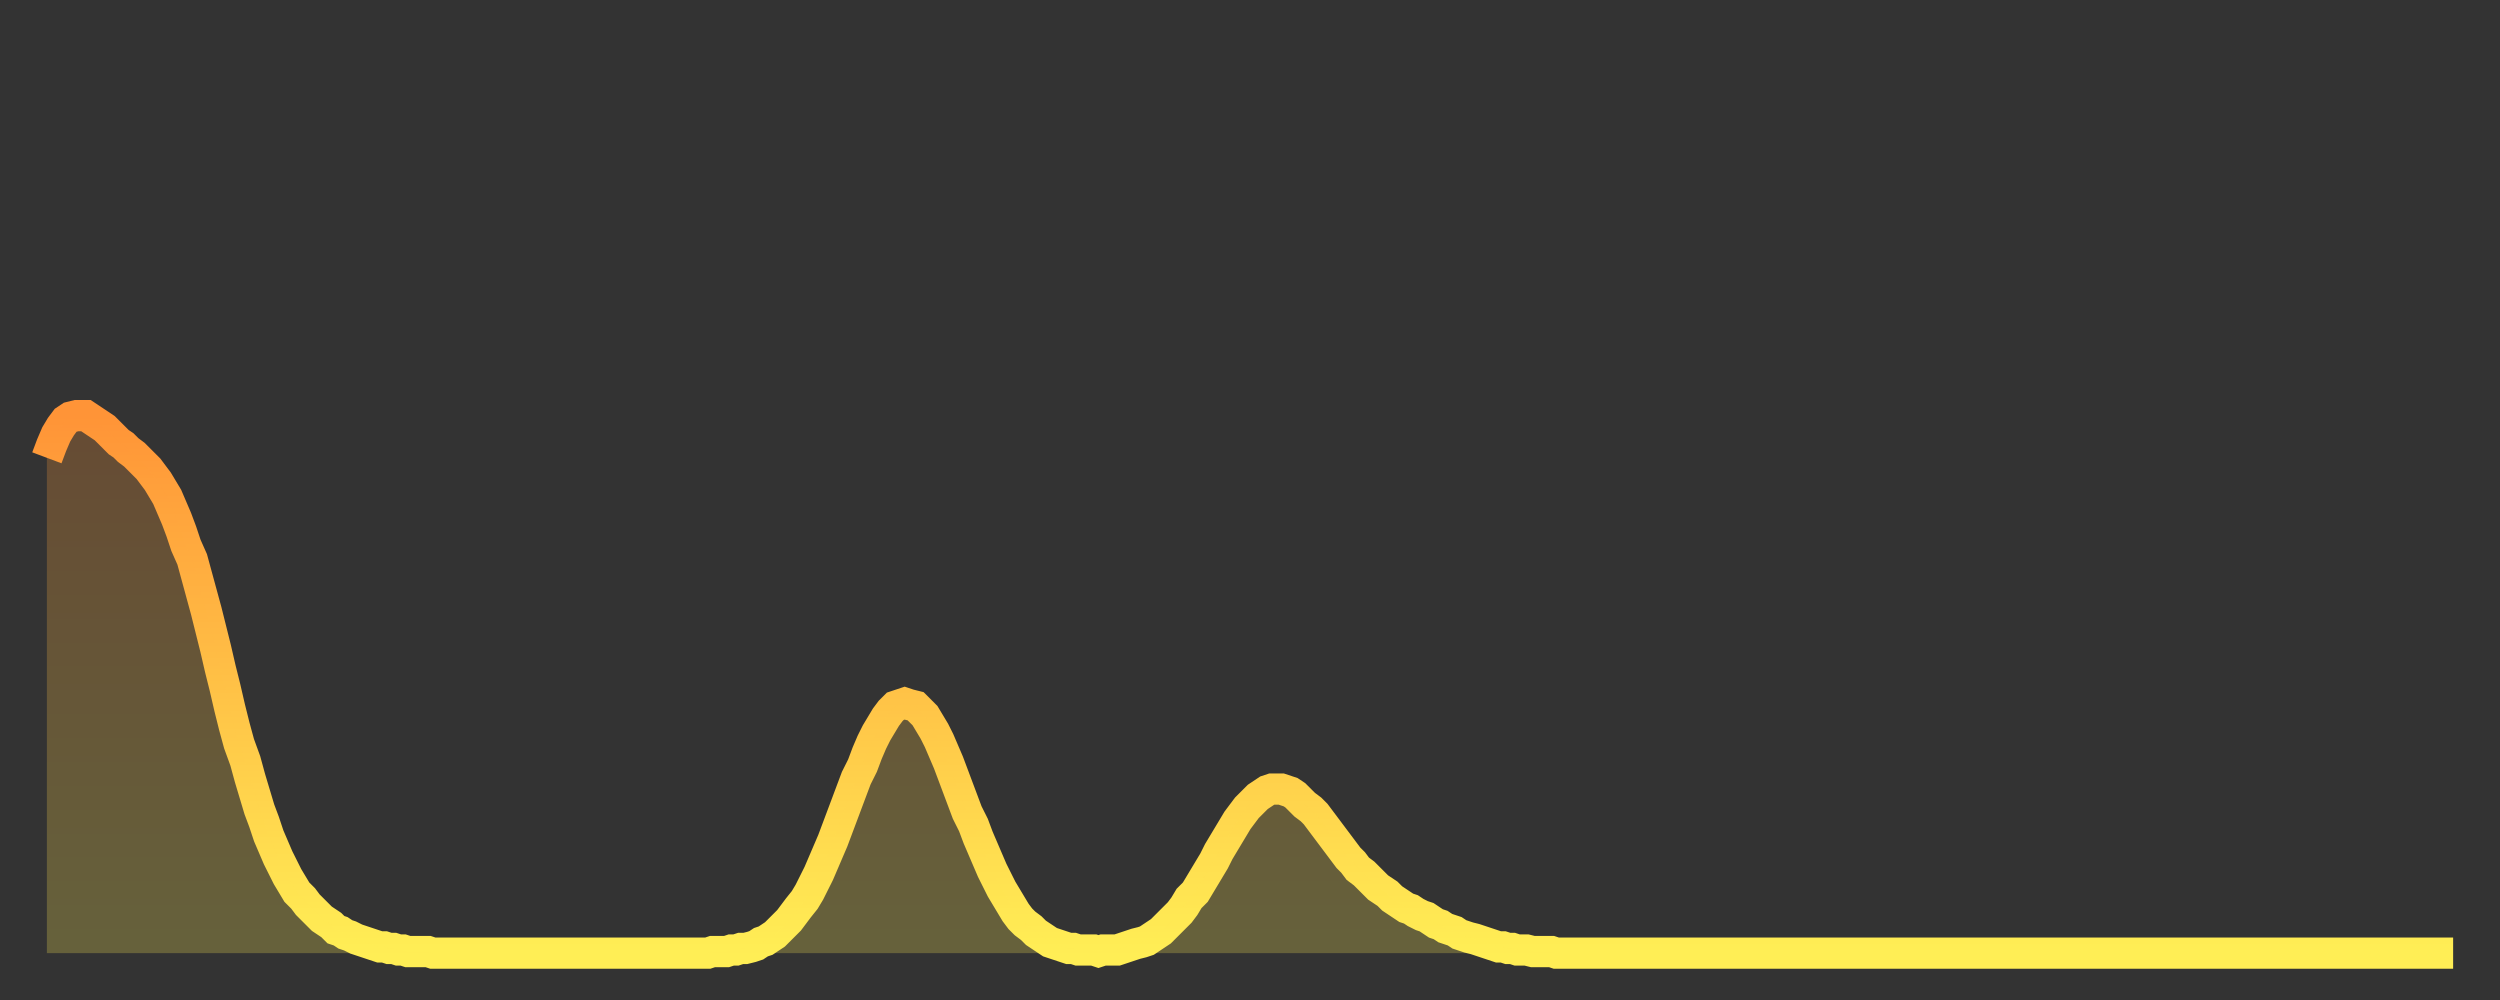
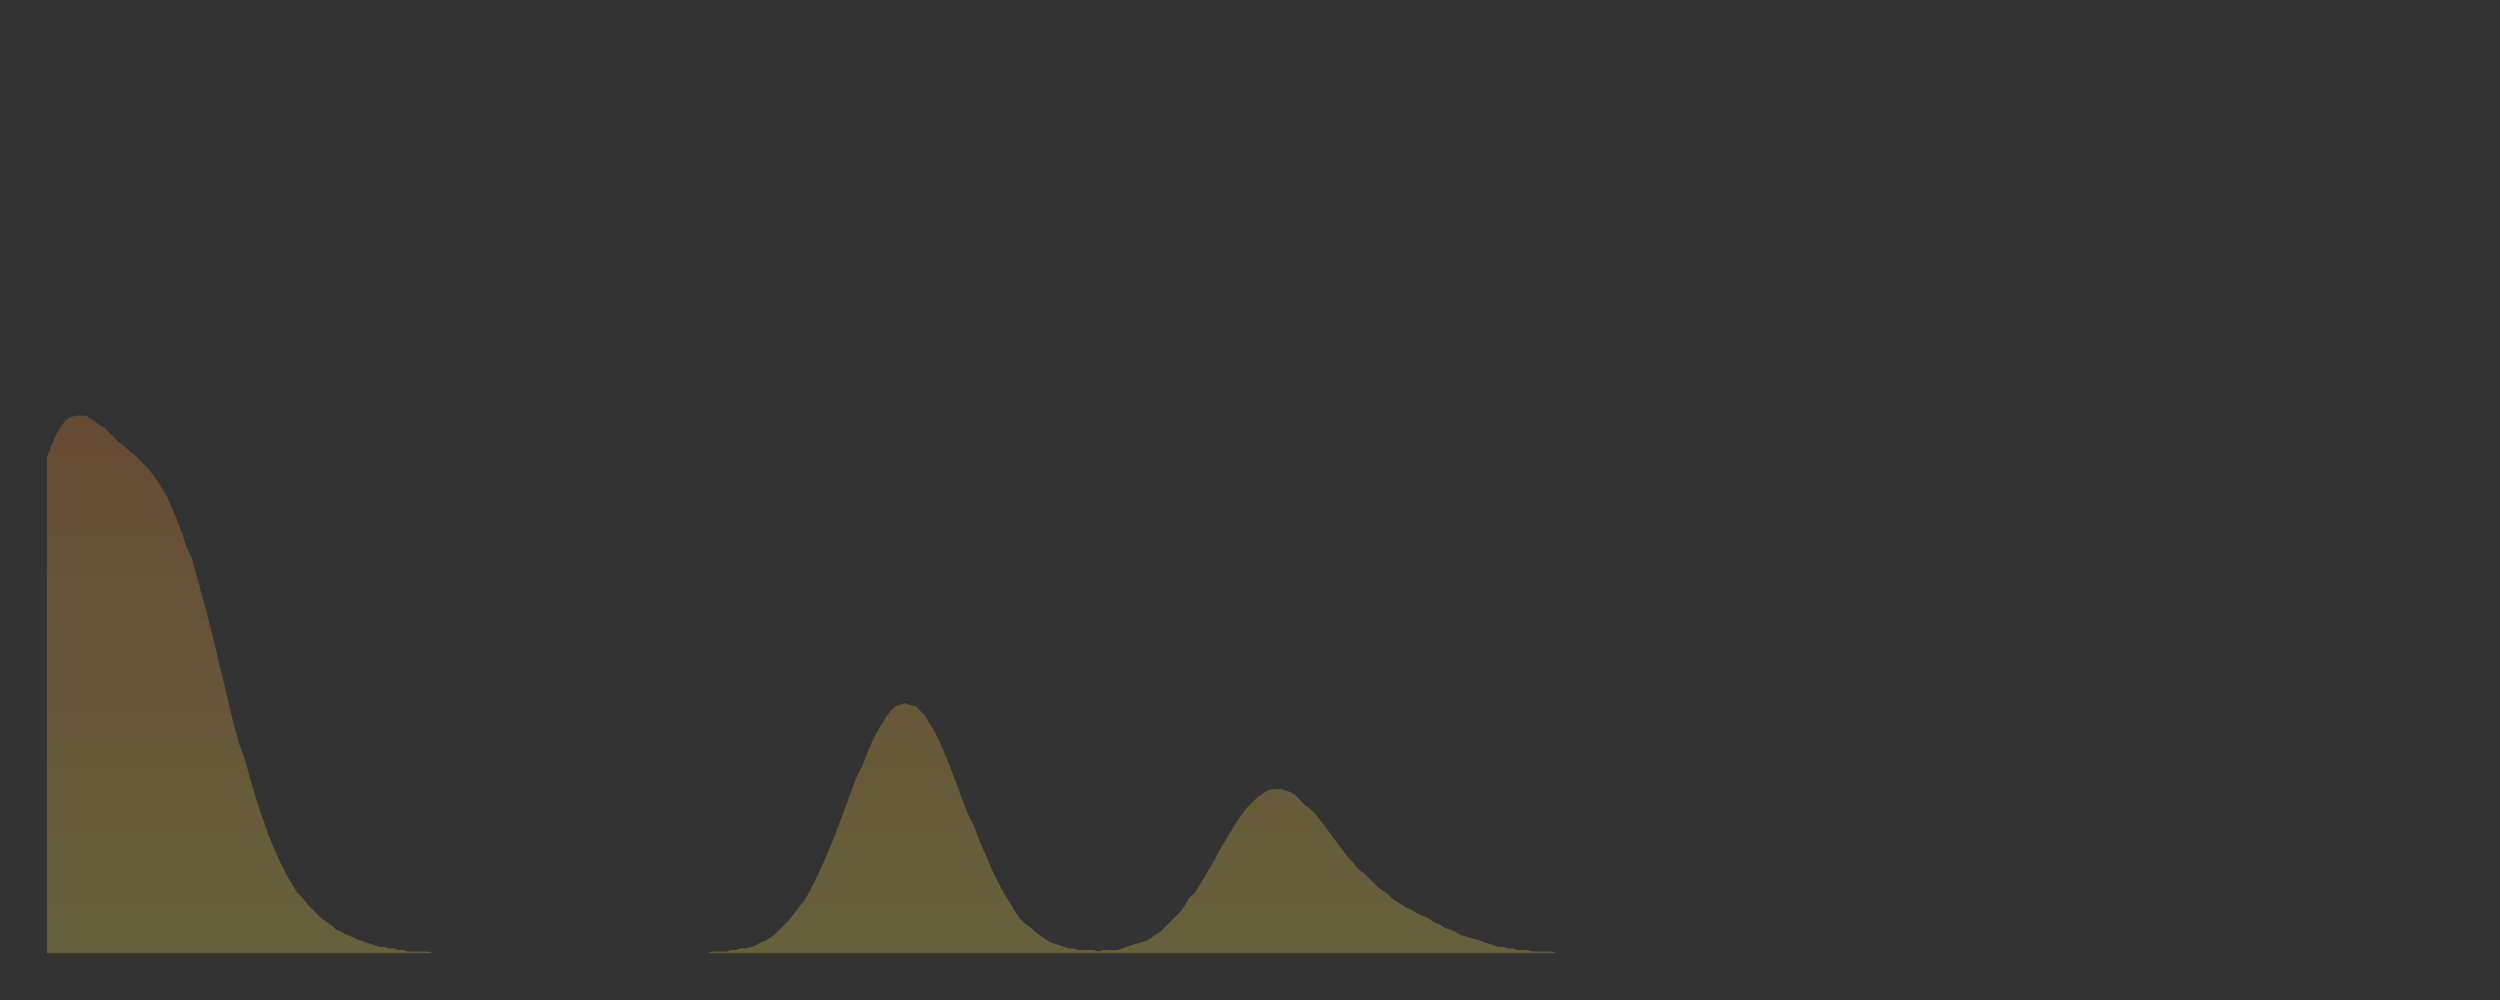
<svg xmlns="http://www.w3.org/2000/svg" baseProfile="full" height="64" version="1.1" width="160">
  <rect width="100%" height="100%" fill="#333333" stroke="none" />
  <defs>
    <linearGradient id="id1002976" x1="0" x2="0" y1="0" y2="1">
      <stop offset="0%" stop-color="#ff9437" />
      <stop offset="50%" stop-color="#ffc146" />
      <stop offset="100%" stop-color="#ffee55" />
    </linearGradient>
  </defs>
  <g transform="translate(3,3)">
    <g>
-       <path d="M 0.0 26.3 0.3 25.5 0.6 24.8 0.9 24.3 1.2 23.9 1.5 23.7 1.9 23.6 2.2 23.6 2.5 23.6 2.8 23.8 3.1 24.0 3.4 24.2 3.7 24.4 4.0 24.7 4.3 25.0 4.6 25.3 4.9 25.5 5.2 25.8 5.6 26.1 5.9 26.4 6.2 26.7 6.5 27.0 6.8 27.4 7.1 27.8 7.4 28.3 7.7 28.8 8.0 29.5 8.3 30.2 8.6 31.0 8.9 31.9 9.3 32.8 9.6 33.9 9.9 35.0 10.2 36.1 10.5 37.3 10.8 38.5 11.1 39.8 11.4 41.0 11.7 42.3 12.0 43.5 12.3 44.6 12.7 45.7 13.0 46.8 13.3 47.8 13.6 48.8 13.9 49.6 14.2 50.5 14.5 51.2 14.8 51.9 15.1 52.5 15.4 53.1 15.7 53.6 16.0 54.1 16.4 54.5 16.7 54.9 17.0 55.2 17.3 55.5 17.6 55.8 17.9 56.0 18.2 56.2 18.5 56.5 18.8 56.6 19.1 56.8 19.4 56.9 19.8 57.1 20.1 57.2 20.4 57.3 20.7 57.4 21.0 57.5 21.3 57.6 21.6 57.6 21.9 57.7 22.2 57.7 22.5 57.8 22.8 57.8 23.1 57.9 23.5 57.9 23.8 57.9 24.1 57.9 24.4 57.9 24.7 58.0 25.0 58.0 25.3 58.0 25.6 58.0 25.9 58.0 26.2 58.0 26.5 58.0 26.8 58.0 27.2 58.0 27.5 58.0 27.8 58.0 28.1 58.0 28.4 58.0 28.7 58.0 29.0 58.0 29.3 58.0 29.6 58.0 29.9 58.0 30.2 58.0 30.6 58.0 30.9 58.0 31.2 58.0 31.5 58.0 31.8 58.0 32.1 58.0 32.4 58.0 32.7 58.0 33.0 58.0 33.3 58.0 33.6 58.0 33.9 58.0 34.3 58.0 34.6 58.0 34.9 58.0 35.2 58.0 35.5 58.0 35.8 58.0 36.1 58.0 36.4 58.0 36.7 58.0 37.0 58.0 37.3 58.0 37.7 58.0 38.0 58.0 38.3 58.0 38.6 58.0 38.9 58.0 39.2 58.0 39.5 58.0 39.8 58.0 40.1 58.0 40.4 58.0 40.7 58.0 41.0 58.0 41.4 58.0 41.7 58.0 42.0 58.0 42.3 58.0 42.6 57.9 42.9 57.9 43.2 57.9 43.5 57.9 43.8 57.8 44.1 57.8 44.4 57.7 44.7 57.7 45.1 57.6 45.4 57.5 45.7 57.3 46.0 57.2 46.3 57.0 46.6 56.8 46.9 56.5 47.2 56.2 47.5 55.9 47.8 55.5 48.1 55.1 48.5 54.6 48.8 54.1 49.1 53.5 49.4 52.9 49.7 52.2 50.0 51.5 50.3 50.8 50.6 50.0 50.9 49.2 51.2 48.4 51.5 47.6 51.8 46.8 52.2 46.0 52.5 45.2 52.8 44.5 53.1 43.9 53.4 43.4 53.7 42.9 54.0 42.5 54.3 42.2 54.6 42.1 54.9 42.0 55.2 42.1 55.6 42.2 55.9 42.5 56.2 42.8 56.5 43.3 56.8 43.8 57.1 44.4 57.4 45.1 57.7 45.8 58.0 46.6 58.3 47.4 58.6 48.2 58.9 49.0 59.3 49.8 59.6 50.6 59.9 51.3 60.2 52.0 60.5 52.7 60.8 53.3 61.1 53.9 61.4 54.4 61.7 54.9 62.0 55.4 62.3 55.8 62.6 56.1 63.0 56.4 63.3 56.7 63.6 56.9 63.9 57.1 64.2 57.3 64.5 57.4 64.8 57.5 65.1 57.6 65.4 57.7 65.7 57.7 66.0 57.8 66.4 57.8 66.7 57.8 67.0 57.8 67.3 57.9 67.6 57.8 67.9 57.8 68.2 57.8 68.5 57.8 68.8 57.7 69.1 57.6 69.4 57.5 69.7 57.4 70.1 57.3 70.4 57.2 70.7 57.0 71.0 56.8 71.3 56.6 71.6 56.3 71.9 56.0 72.2 55.7 72.5 55.4 72.8 55.0 73.1 54.5 73.5 54.1 73.8 53.6 74.1 53.1 74.4 52.6 74.7 52.1 75.0 51.5 75.3 51.0 75.6 50.5 75.9 50.0 76.2 49.5 76.5 49.1 76.8 48.7 77.2 48.3 77.5 48.0 77.8 47.8 78.1 47.6 78.4 47.5 78.7 47.5 79.0 47.5 79.3 47.6 79.6 47.7 79.9 47.9 80.2 48.2 80.5 48.5 80.9 48.8 81.2 49.1 81.5 49.5 81.8 49.9 82.1 50.3 82.4 50.7 82.7 51.1 83.0 51.5 83.3 51.9 83.6 52.2 83.9 52.6 84.3 52.9 84.6 53.2 84.9 53.5 85.2 53.8 85.5 54.0 85.8 54.2 86.1 54.5 86.4 54.7 86.7 54.9 87.0 55.1 87.3 55.2 87.6 55.4 88.0 55.6 88.3 55.7 88.6 55.9 88.9 56.1 89.2 56.2 89.5 56.4 89.8 56.5 90.1 56.6 90.4 56.8 90.7 56.9 91.0 57.0 91.4 57.1 91.7 57.2 92.0 57.3 92.3 57.4 92.6 57.5 92.9 57.6 93.2 57.6 93.5 57.7 93.8 57.7 94.1 57.8 94.4 57.8 94.7 57.8 95.1 57.9 95.4 57.9 95.7 57.9 96.0 57.9 96.3 57.9 96.6 58.0 96.9 58.0 97.2 58.0 97.5 58.0 97.8 58.0 98.1 58.0 98.4 58.0 98.8 58.0 99.1 58.0 99.4 58.0 99.7 58.0 100.0 58.0 100.3 58.0 100.6 58.0 100.9 58.0 101.2 58.0 101.5 58.0 101.8 58.0 102.2 58.0 102.5 58.0 102.8 58.0 103.1 58.0 103.4 58.0 103.7 58.0 104.0 58.0 104.3 58.0 104.6 58.0 104.9 58.0 105.2 58.0 105.5 58.0 105.9 58.0 106.2 58.0 106.5 58.0 106.8 58.0 107.1 58.0 107.4 58.0 107.7 58.0 108.0 58.0 108.3 58.0 108.6 58.0 108.9 58.0 109.3 58.0 109.6 58.0 109.9 58.0 110.2 58.0 110.5 58.0 110.8 58.0 111.1 58.0 111.4 58.0 111.7 58.0 112.0 58.0 112.3 58.0 112.6 58.0 113.0 58.0 113.3 58.0 113.6 58.0 113.9 58.0 114.2 58.0 114.5 58.0 114.8 58.0 115.1 58.0 115.4 58.0 115.7 58.0 116.0 58.0 116.3 58.0 116.7 58.0 117.0 58.0 117.3 58.0 117.6 58.0 117.9 58.0 118.2 58.0 118.5 58.0 118.8 58.0 119.1 58.0 119.4 58.0 119.7 58.0 120.1 58.0 120.4 58.0 120.7 58.0 121.0 58.0 121.3 58.0 121.6 58.0 121.9 58.0 122.2 58.0 122.5 58.0 122.8 58.0 123.1 58.0 123.4 58.0 123.8 58.0 124.1 58.0 124.4 58.0 124.7 58.0 125.0 58.0 125.3 58.0 125.6 58.0 125.9 58.0 126.2 58.0 126.5 58.0 126.8 58.0 127.2 58.0 127.5 58.0 127.8 58.0 128.1 58.0 128.4 58.0 128.7 58.0 129.0 58.0 129.3 58.0 129.6 58.0 129.9 58.0 130.2 58.0 130.5 58.0 130.9 58.0 131.2 58.0 131.5 58.0 131.8 58.0 132.1 58.0 132.4 58.0 132.7 58.0 133.0 58.0 133.3 58.0 133.6 58.0 133.9 58.0 134.2 58.0 134.6 58.0 134.9 58.0 135.2 58.0 135.5 58.0 135.8 58.0 136.1 58.0 136.4 58.0 136.7 58.0 137.0 58.0 137.3 58.0 137.6 58.0 138.0 58.0 138.3 58.0 138.6 58.0 138.9 58.0 139.2 58.0 139.5 58.0 139.8 58.0 140.1 58.0 140.4 58.0 140.7 58.0 141.0 58.0 141.3 58.0 141.7 58.0 142.0 58.0 142.3 58.0 142.6 58.0 142.9 58.0 143.2 58.0 143.5 58.0 143.8 58.0 144.1 58.0 144.4 58.0 144.7 58.0 145.1 58.0 145.4 58.0 145.7 58.0 146.0 58.0 146.3 58.0 146.6 58.0 146.9 58.0 147.2 58.0 147.5 58.0 147.8 58.0 148.1 58.0 148.4 58.0 148.8 58.0 149.1 58.0 149.4 58.0 149.7 58.0 150.0 58.0 150.3 58.0 150.6 58.0 150.9 58.0 151.2 58.0 151.5 58.0 151.8 58.0 152.1 58.0 152.5 58.0 152.8 58.0 153.1 58.0 153.4 58.0 153.7 58.0 154.0 58.0" fill="none" id="graph-curve" opacity="1" stroke="url(#id1002976)" stroke-width="2" />
      <path d="M 0 58 L 0.0 26.3 0.3 25.5 0.6 24.8 0.9 24.3 1.2 23.9 1.5 23.7 1.9 23.6 2.2 23.6 2.5 23.6 2.8 23.8 3.1 24.0 3.4 24.2 3.7 24.4 4.0 24.7 4.3 25.0 4.6 25.3 4.9 25.5 5.2 25.8 5.6 26.1 5.9 26.4 6.2 26.7 6.5 27.0 6.8 27.4 7.1 27.8 7.4 28.3 7.7 28.8 8.0 29.5 8.3 30.2 8.6 31.0 8.9 31.9 9.3 32.8 9.6 33.9 9.9 35.0 10.2 36.1 10.5 37.3 10.8 38.5 11.1 39.8 11.4 41.0 11.7 42.3 12.0 43.5 12.3 44.6 12.7 45.7 13.0 46.8 13.3 47.8 13.6 48.8 13.9 49.6 14.2 50.5 14.5 51.2 14.8 51.9 15.1 52.5 15.4 53.1 15.7 53.6 16.0 54.1 16.4 54.5 16.7 54.9 17.0 55.2 17.3 55.5 17.6 55.8 17.9 56.0 18.2 56.2 18.5 56.5 18.8 56.6 19.1 56.8 19.4 56.9 19.8 57.1 20.1 57.2 20.4 57.3 20.7 57.4 21.0 57.5 21.3 57.6 21.6 57.6 21.9 57.7 22.2 57.7 22.5 57.8 22.8 57.8 23.1 57.9 23.5 57.9 23.8 57.9 24.1 57.9 24.4 57.9 24.7 58.0 25.0 58.0 25.3 58.0 25.6 58.0 25.9 58.0 26.2 58.0 26.5 58.0 26.8 58.0 27.2 58.0 27.5 58.0 27.8 58.0 28.1 58.0 28.4 58.0 28.7 58.0 29.0 58.0 29.3 58.0 29.6 58.0 29.9 58.0 30.2 58.0 30.6 58.0 30.9 58.0 31.2 58.0 31.5 58.0 31.8 58.0 32.1 58.0 32.4 58.0 32.7 58.0 33.0 58.0 33.3 58.0 33.6 58.0 33.9 58.0 34.3 58.0 34.6 58.0 34.9 58.0 35.2 58.0 35.5 58.0 35.8 58.0 36.1 58.0 36.4 58.0 36.7 58.0 37.0 58.0 37.3 58.0 37.7 58.0 38.0 58.0 38.3 58.0 38.6 58.0 38.9 58.0 39.2 58.0 39.5 58.0 39.8 58.0 40.1 58.0 40.4 58.0 40.7 58.0 41.0 58.0 41.4 58.0 41.7 58.0 42.0 58.0 42.3 58.0 42.6 57.9 42.9 57.9 43.2 57.9 43.5 57.9 43.8 57.8 44.1 57.8 44.4 57.7 44.7 57.7 45.1 57.6 45.4 57.5 45.7 57.3 46.0 57.2 46.3 57.0 46.6 56.8 46.9 56.5 47.2 56.2 47.5 55.9 47.8 55.5 48.1 55.1 48.5 54.6 48.8 54.1 49.1 53.5 49.4 52.9 49.7 52.2 50.0 51.5 50.3 50.8 50.6 50.0 50.9 49.2 51.2 48.4 51.5 47.6 51.8 46.8 52.2 46.0 52.5 45.2 52.8 44.5 53.1 43.9 53.4 43.4 53.7 42.9 54.0 42.5 54.3 42.2 54.6 42.1 54.9 42.0 55.2 42.1 55.6 42.2 55.9 42.5 56.2 42.8 56.5 43.3 56.8 43.8 57.1 44.4 57.4 45.1 57.7 45.8 58.0 46.6 58.3 47.4 58.6 48.2 58.9 49.0 59.3 49.8 59.6 50.6 59.9 51.3 60.2 52.0 60.5 52.7 60.8 53.3 61.1 53.9 61.4 54.4 61.7 54.9 62.0 55.4 62.3 55.8 62.6 56.1 63.0 56.4 63.3 56.7 63.6 56.9 63.9 57.1 64.2 57.3 64.5 57.4 64.8 57.5 65.1 57.6 65.4 57.7 65.7 57.7 66.0 57.8 66.4 57.8 66.7 57.8 67.0 57.8 67.3 57.9 67.6 57.8 67.9 57.8 68.2 57.8 68.5 57.8 68.8 57.7 69.1 57.6 69.4 57.5 69.7 57.4 70.1 57.3 70.4 57.2 70.7 57.0 71.0 56.8 71.3 56.6 71.6 56.3 71.9 56.0 72.2 55.7 72.5 55.4 72.8 55.0 73.1 54.5 73.5 54.1 73.8 53.6 74.1 53.1 74.4 52.6 74.7 52.1 75.0 51.5 75.3 51.0 75.6 50.5 75.9 50.0 76.2 49.5 76.5 49.1 76.8 48.7 77.2 48.3 77.5 48.0 77.8 47.8 78.1 47.6 78.4 47.5 78.7 47.5 79.0 47.5 79.3 47.6 79.6 47.7 79.9 47.9 80.2 48.2 80.5 48.5 80.9 48.8 81.2 49.1 81.5 49.5 81.8 49.9 82.1 50.3 82.4 50.7 82.7 51.1 83.0 51.5 83.3 51.9 83.6 52.2 83.9 52.6 84.3 52.9 84.6 53.2 84.9 53.5 85.2 53.8 85.5 54.0 85.8 54.2 86.1 54.5 86.4 54.7 86.7 54.9 87.0 55.1 87.3 55.2 87.6 55.4 88.0 55.6 88.3 55.7 88.6 55.9 88.9 56.1 89.2 56.2 89.5 56.4 89.8 56.5 90.1 56.6 90.4 56.8 90.7 56.9 91.0 57.0 91.4 57.1 91.7 57.2 92.0 57.3 92.3 57.4 92.6 57.5 92.9 57.6 93.2 57.6 93.5 57.7 93.8 57.7 94.1 57.8 94.4 57.8 94.7 57.8 95.1 57.9 95.4 57.9 95.7 57.9 96.0 57.9 96.3 57.9 96.6 58.0 96.9 58.0 97.2 58.0 97.5 58.0 97.8 58.0 98.1 58.0 98.4 58.0 98.8 58.0 99.1 58.0 99.4 58.0 99.7 58.0 100.0 58.0 100.3 58.0 100.6 58.0 100.9 58.0 101.2 58.0 101.5 58.0 101.8 58.0 102.2 58.0 102.5 58.0 102.8 58.0 103.1 58.0 103.4 58.0 103.7 58.0 104.0 58.0 104.3 58.0 104.6 58.0 104.9 58.0 105.2 58.0 105.5 58.0 105.9 58.0 106.2 58.0 106.5 58.0 106.8 58.0 107.1 58.0 107.4 58.0 107.7 58.0 108.0 58.0 108.3 58.0 108.6 58.0 108.9 58.0 109.3 58.0 109.6 58.0 109.9 58.0 110.2 58.0 110.5 58.0 110.8 58.0 111.1 58.0 111.4 58.0 111.7 58.0 112.0 58.0 112.3 58.0 112.6 58.0 113.0 58.0 113.3 58.0 113.6 58.0 113.9 58.0 114.2 58.0 114.5 58.0 114.8 58.0 115.1 58.0 115.4 58.0 115.7 58.0 116.0 58.0 116.3 58.0 116.7 58.0 117.0 58.0 117.3 58.0 117.6 58.0 117.9 58.0 118.2 58.0 118.5 58.0 118.8 58.0 119.1 58.0 119.4 58.0 119.7 58.0 120.1 58.0 120.4 58.0 120.7 58.0 121.0 58.0 121.3 58.0 121.6 58.0 121.9 58.0 122.2 58.0 122.5 58.0 122.8 58.0 123.1 58.0 123.4 58.0 123.8 58.0 124.1 58.0 124.4 58.0 124.7 58.0 125.0 58.0 125.3 58.0 125.6 58.0 125.9 58.0 126.2 58.0 126.5 58.0 126.8 58.0 127.2 58.0 127.5 58.0 127.8 58.0 128.1 58.0 128.4 58.0 128.7 58.0 129.0 58.0 129.3 58.0 129.6 58.0 129.9 58.0 130.2 58.0 130.5 58.0 130.9 58.0 131.2 58.0 131.5 58.0 131.8 58.0 132.1 58.0 132.4 58.0 132.7 58.0 133.0 58.0 133.3 58.0 133.6 58.0 133.9 58.0 134.2 58.0 134.6 58.0 134.9 58.0 135.2 58.0 135.5 58.0 135.8 58.0 136.1 58.0 136.4 58.0 136.7 58.0 137.0 58.0 137.3 58.0 137.6 58.0 138.0 58.0 138.3 58.0 138.6 58.0 138.9 58.0 139.2 58.0 139.5 58.0 139.8 58.0 140.1 58.0 140.4 58.0 140.7 58.0 141.0 58.0 141.3 58.0 141.7 58.0 142.0 58.0 142.3 58.0 142.6 58.0 142.9 58.0 143.2 58.0 143.5 58.0 143.8 58.0 144.1 58.0 144.4 58.0 144.7 58.0 145.1 58.0 145.4 58.0 145.7 58.0 146.0 58.0 146.3 58.0 146.6 58.0 146.9 58.0 147.2 58.0 147.5 58.0 147.8 58.0 148.1 58.0 148.4 58.0 148.8 58.0 149.1 58.0 149.4 58.0 149.7 58.0 150.0 58.0 150.3 58.0 150.6 58.0 150.9 58.0 151.2 58.0 151.5 58.0 151.8 58.0 152.1 58.0 152.5 58.0 152.8 58.0 153.1 58.0 153.4 58.0 153.7 58.0 154.0 58.0 154 58" fill="url(#id1002976)" fill-opacity=".25" id="graph-shadow" />
    </g>
  </g>
</svg>